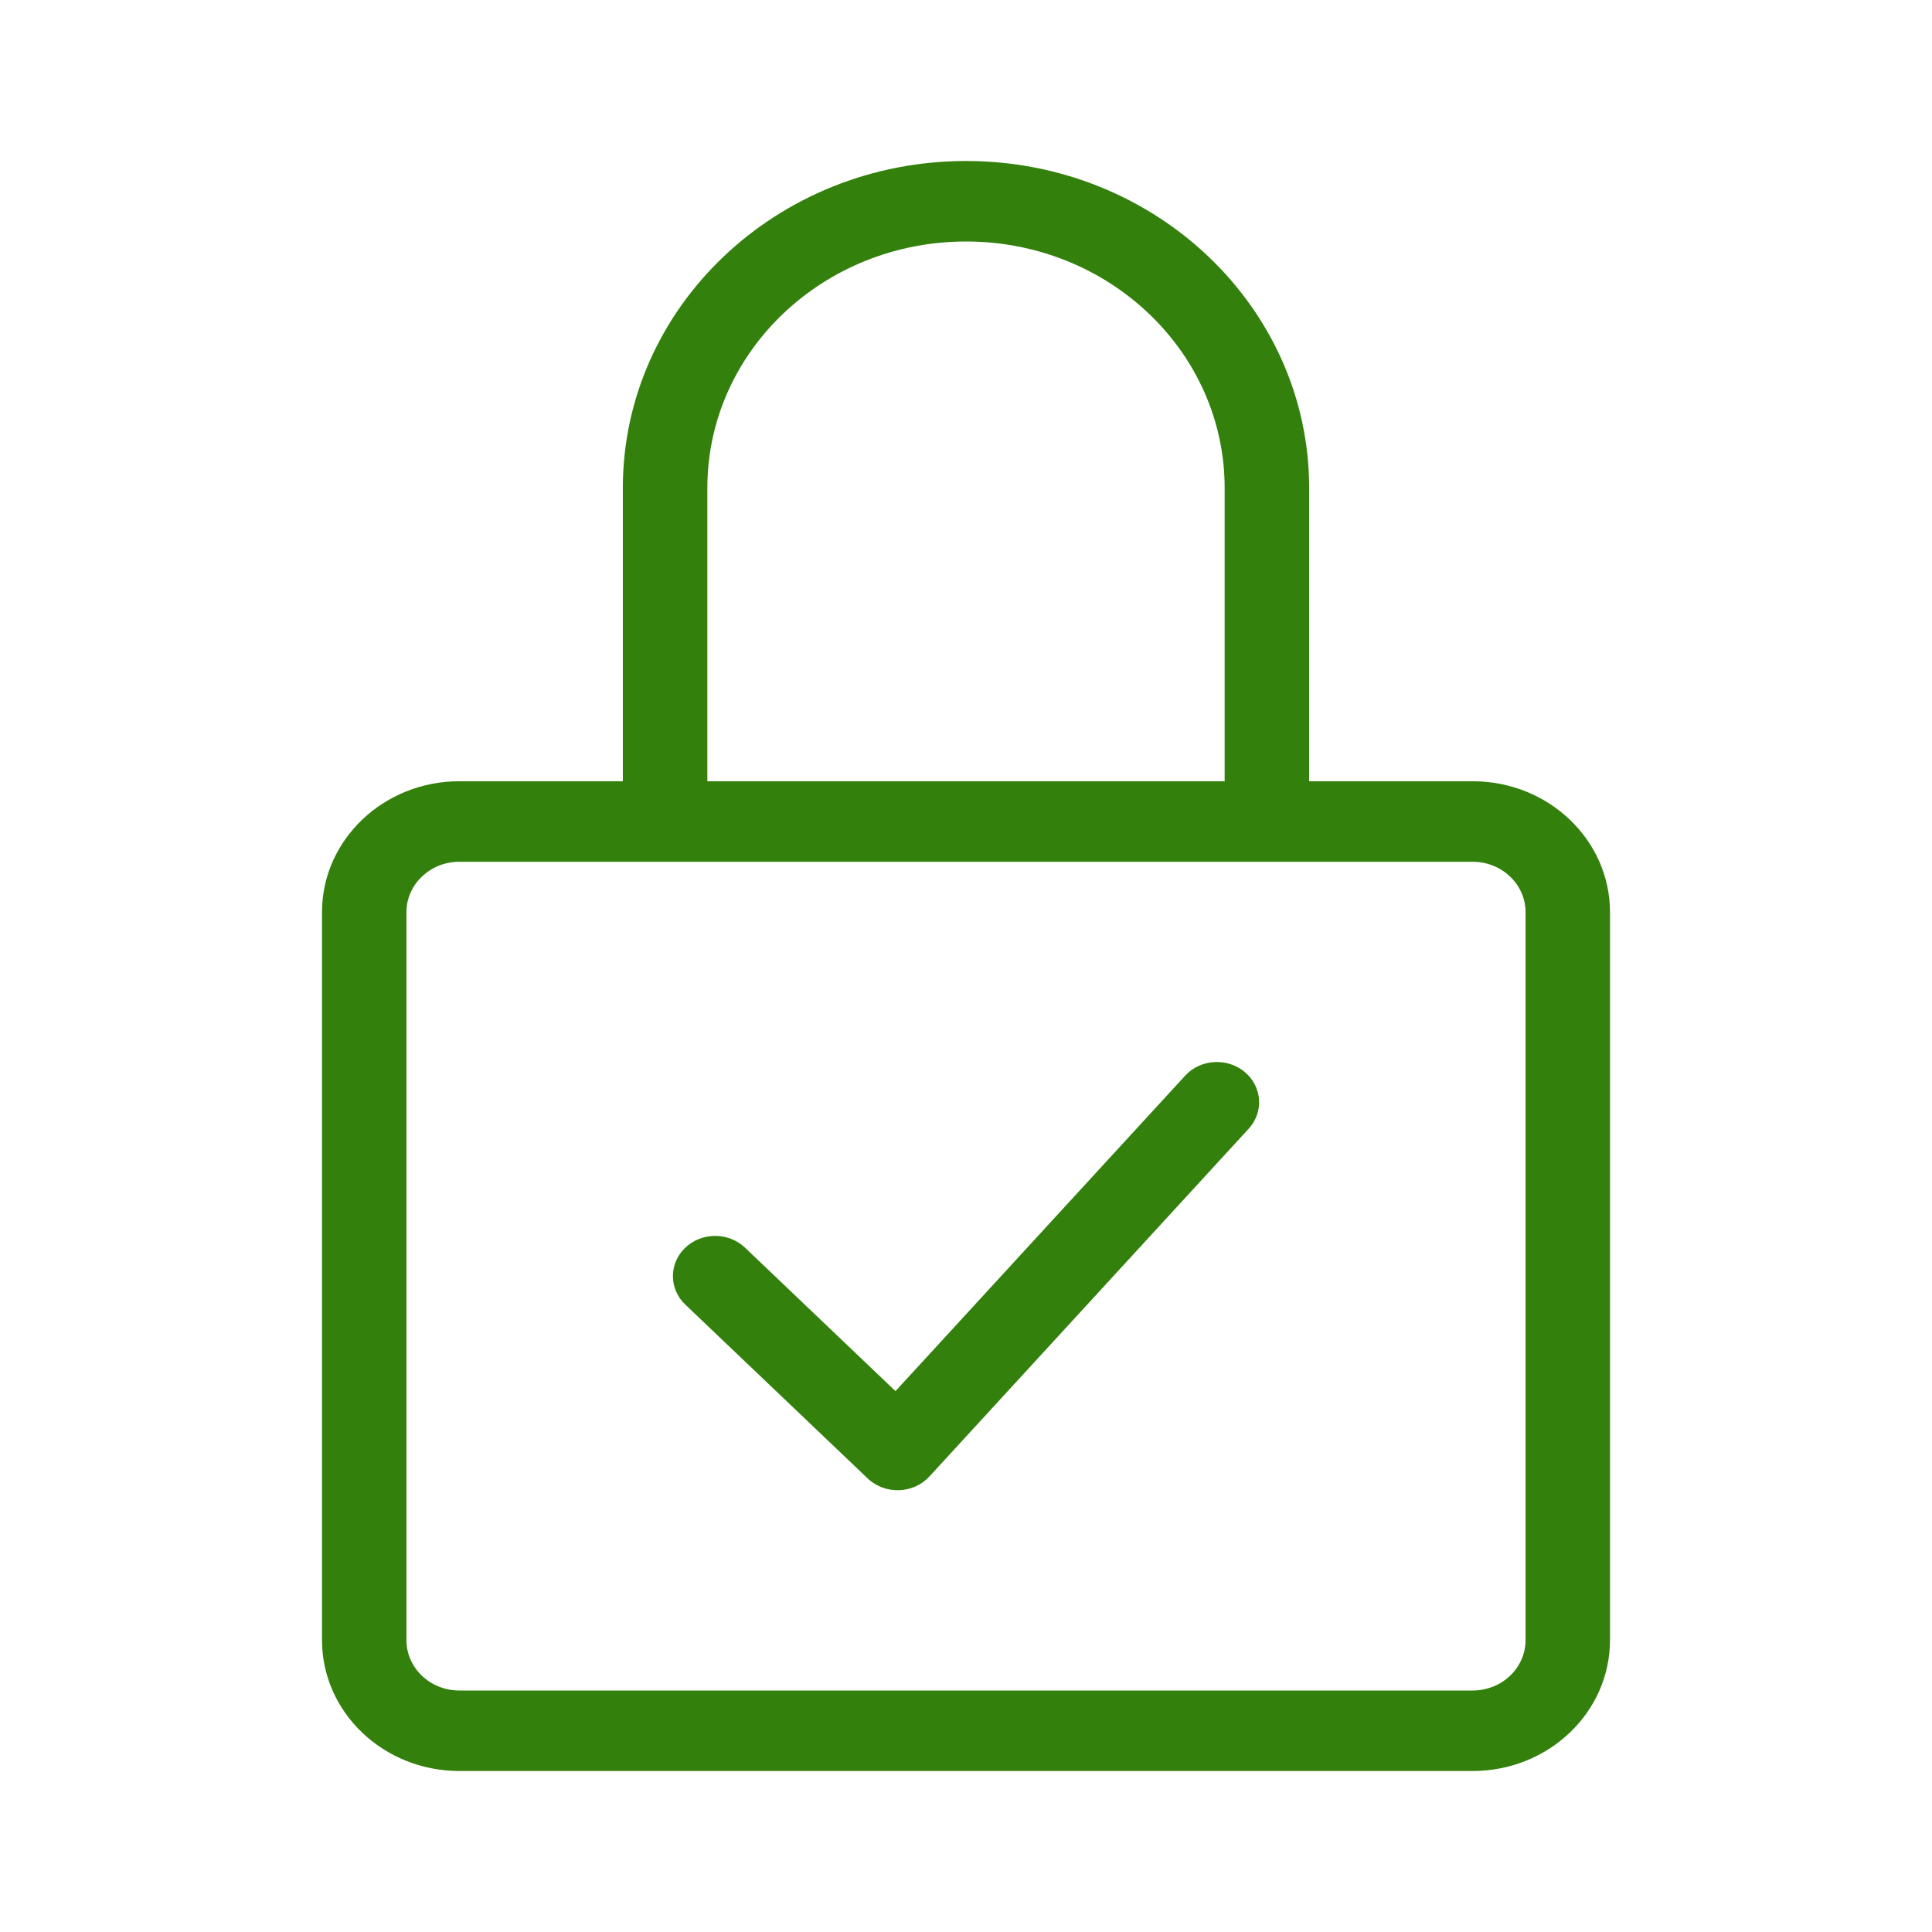
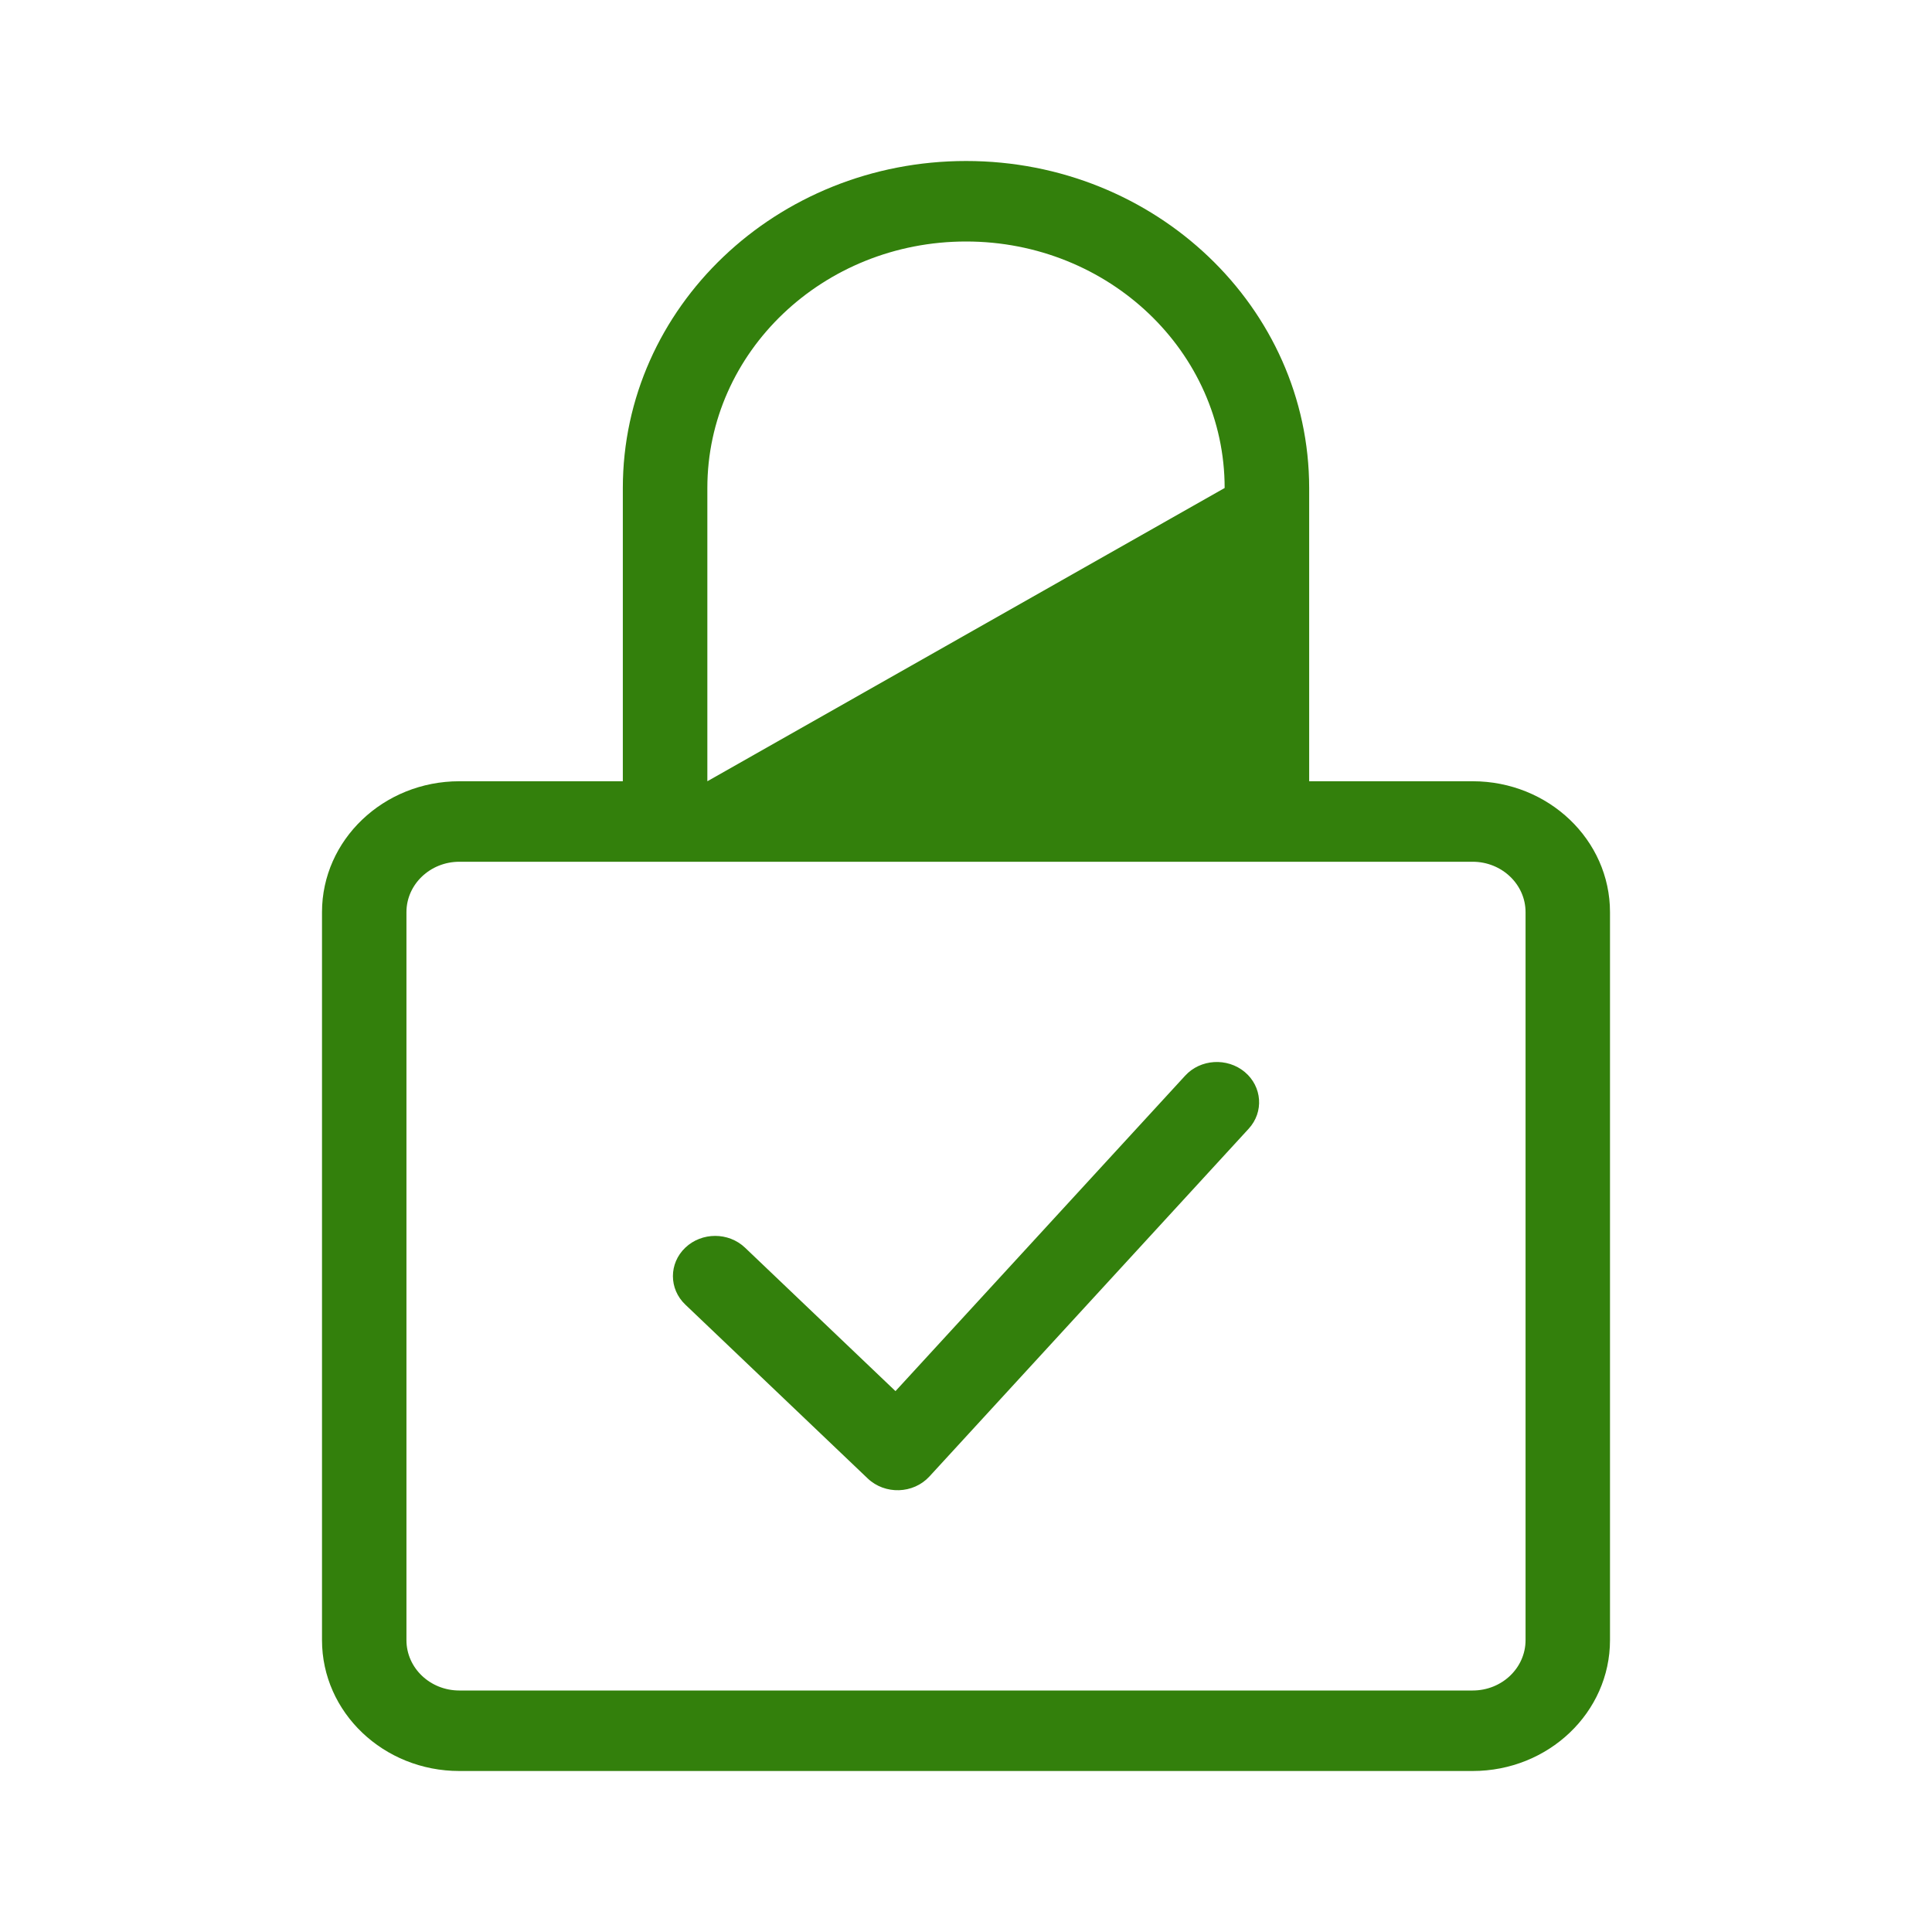
<svg xmlns="http://www.w3.org/2000/svg" width="24.0" height="24.0" preserveAspectRatio="xMinYMin meet" viewBox="0 0 24 24" version="1.0" fill-rule="evenodd">
  <title>...</title>
  <desc>...</desc>
  <g id="group" transform="scale(1,-1) translate(0,-24)" clip="0 0 24 24">
    <g transform="">
      <g transform=" matrix(1,0,0,-1,0,24)">
        <g transform="">
-           <path d="M 12.001 2 C 14.354 2 16.262 3.819 16.263 6.062 L 16.263 9.705 L 18.294 9.705 C 19.236 9.705 20 10.434 20 11.331 L 20 20.374 C 20 21.272 19.236 22 18.294 22 L 5.706 22 C 4.764 22 4 21.272 4 20.374 L 4 11.331 C 4 10.434 4.764 9.705 5.706 9.705 L 7.737 9.705 L 7.737 6.062 C 7.738 3.818 9.647 2 12.001 2 Z M 5.706 10.705 C 5.344 10.705 5.049 10.986 5.049 11.331 L 5.049 20.374 C 5.049 20.72 5.343 21 5.706 21 L 18.294 21 C 18.657 21 18.951 20.72 18.951 20.374 L 18.951 11.331 C 18.951 10.986 18.656 10.705 18.294 10.705 L 5.706 10.705 Z M 14.722 13.363 C 14.912 13.155 15.244 13.135 15.462 13.316 C 15.68 13.498 15.702 13.814 15.512 14.021 L 11.545 18.342 C 11.345 18.559 10.994 18.57 10.779 18.366 L 8.513 16.206 C 8.308 16.011 8.308 15.694 8.513 15.499 C 8.718 15.304 9.05 15.304 9.255 15.499 L 11.124 17.281 L 14.722 13.363 Z M 12.001 3 C 10.226 3 8.787 4.371 8.787 6.062 L 8.787 9.705 L 15.213 9.705 L 15.213 6.062 C 15.213 4.371 13.775 3 12.001 3 Z " style="stroke: none; stroke-linecap: butt; stroke-width: 1; fill: rgb(20%,50%,5%); fill-rule: evenodd;" />
+           <path d="M 12.001 2 C 14.354 2 16.262 3.819 16.263 6.062 L 16.263 9.705 L 18.294 9.705 C 19.236 9.705 20 10.434 20 11.331 L 20 20.374 C 20 21.272 19.236 22 18.294 22 L 5.706 22 C 4.764 22 4 21.272 4 20.374 L 4 11.331 C 4 10.434 4.764 9.705 5.706 9.705 L 7.737 9.705 L 7.737 6.062 C 7.738 3.818 9.647 2 12.001 2 Z M 5.706 10.705 C 5.344 10.705 5.049 10.986 5.049 11.331 L 5.049 20.374 C 5.049 20.72 5.343 21 5.706 21 L 18.294 21 C 18.657 21 18.951 20.72 18.951 20.374 L 18.951 11.331 C 18.951 10.986 18.656 10.705 18.294 10.705 L 5.706 10.705 Z M 14.722 13.363 C 14.912 13.155 15.244 13.135 15.462 13.316 C 15.68 13.498 15.702 13.814 15.512 14.021 L 11.545 18.342 C 11.345 18.559 10.994 18.57 10.779 18.366 L 8.513 16.206 C 8.308 16.011 8.308 15.694 8.513 15.499 C 8.718 15.304 9.05 15.304 9.255 15.499 L 11.124 17.281 L 14.722 13.363 Z M 12.001 3 C 10.226 3 8.787 4.371 8.787 6.062 L 8.787 9.705 L 15.213 6.062 C 15.213 4.371 13.775 3 12.001 3 Z " style="stroke: none; stroke-linecap: butt; stroke-width: 1; fill: rgb(20%,50%,5%); fill-rule: evenodd;" />
        </g>
      </g>
    </g>
  </g>
</svg>